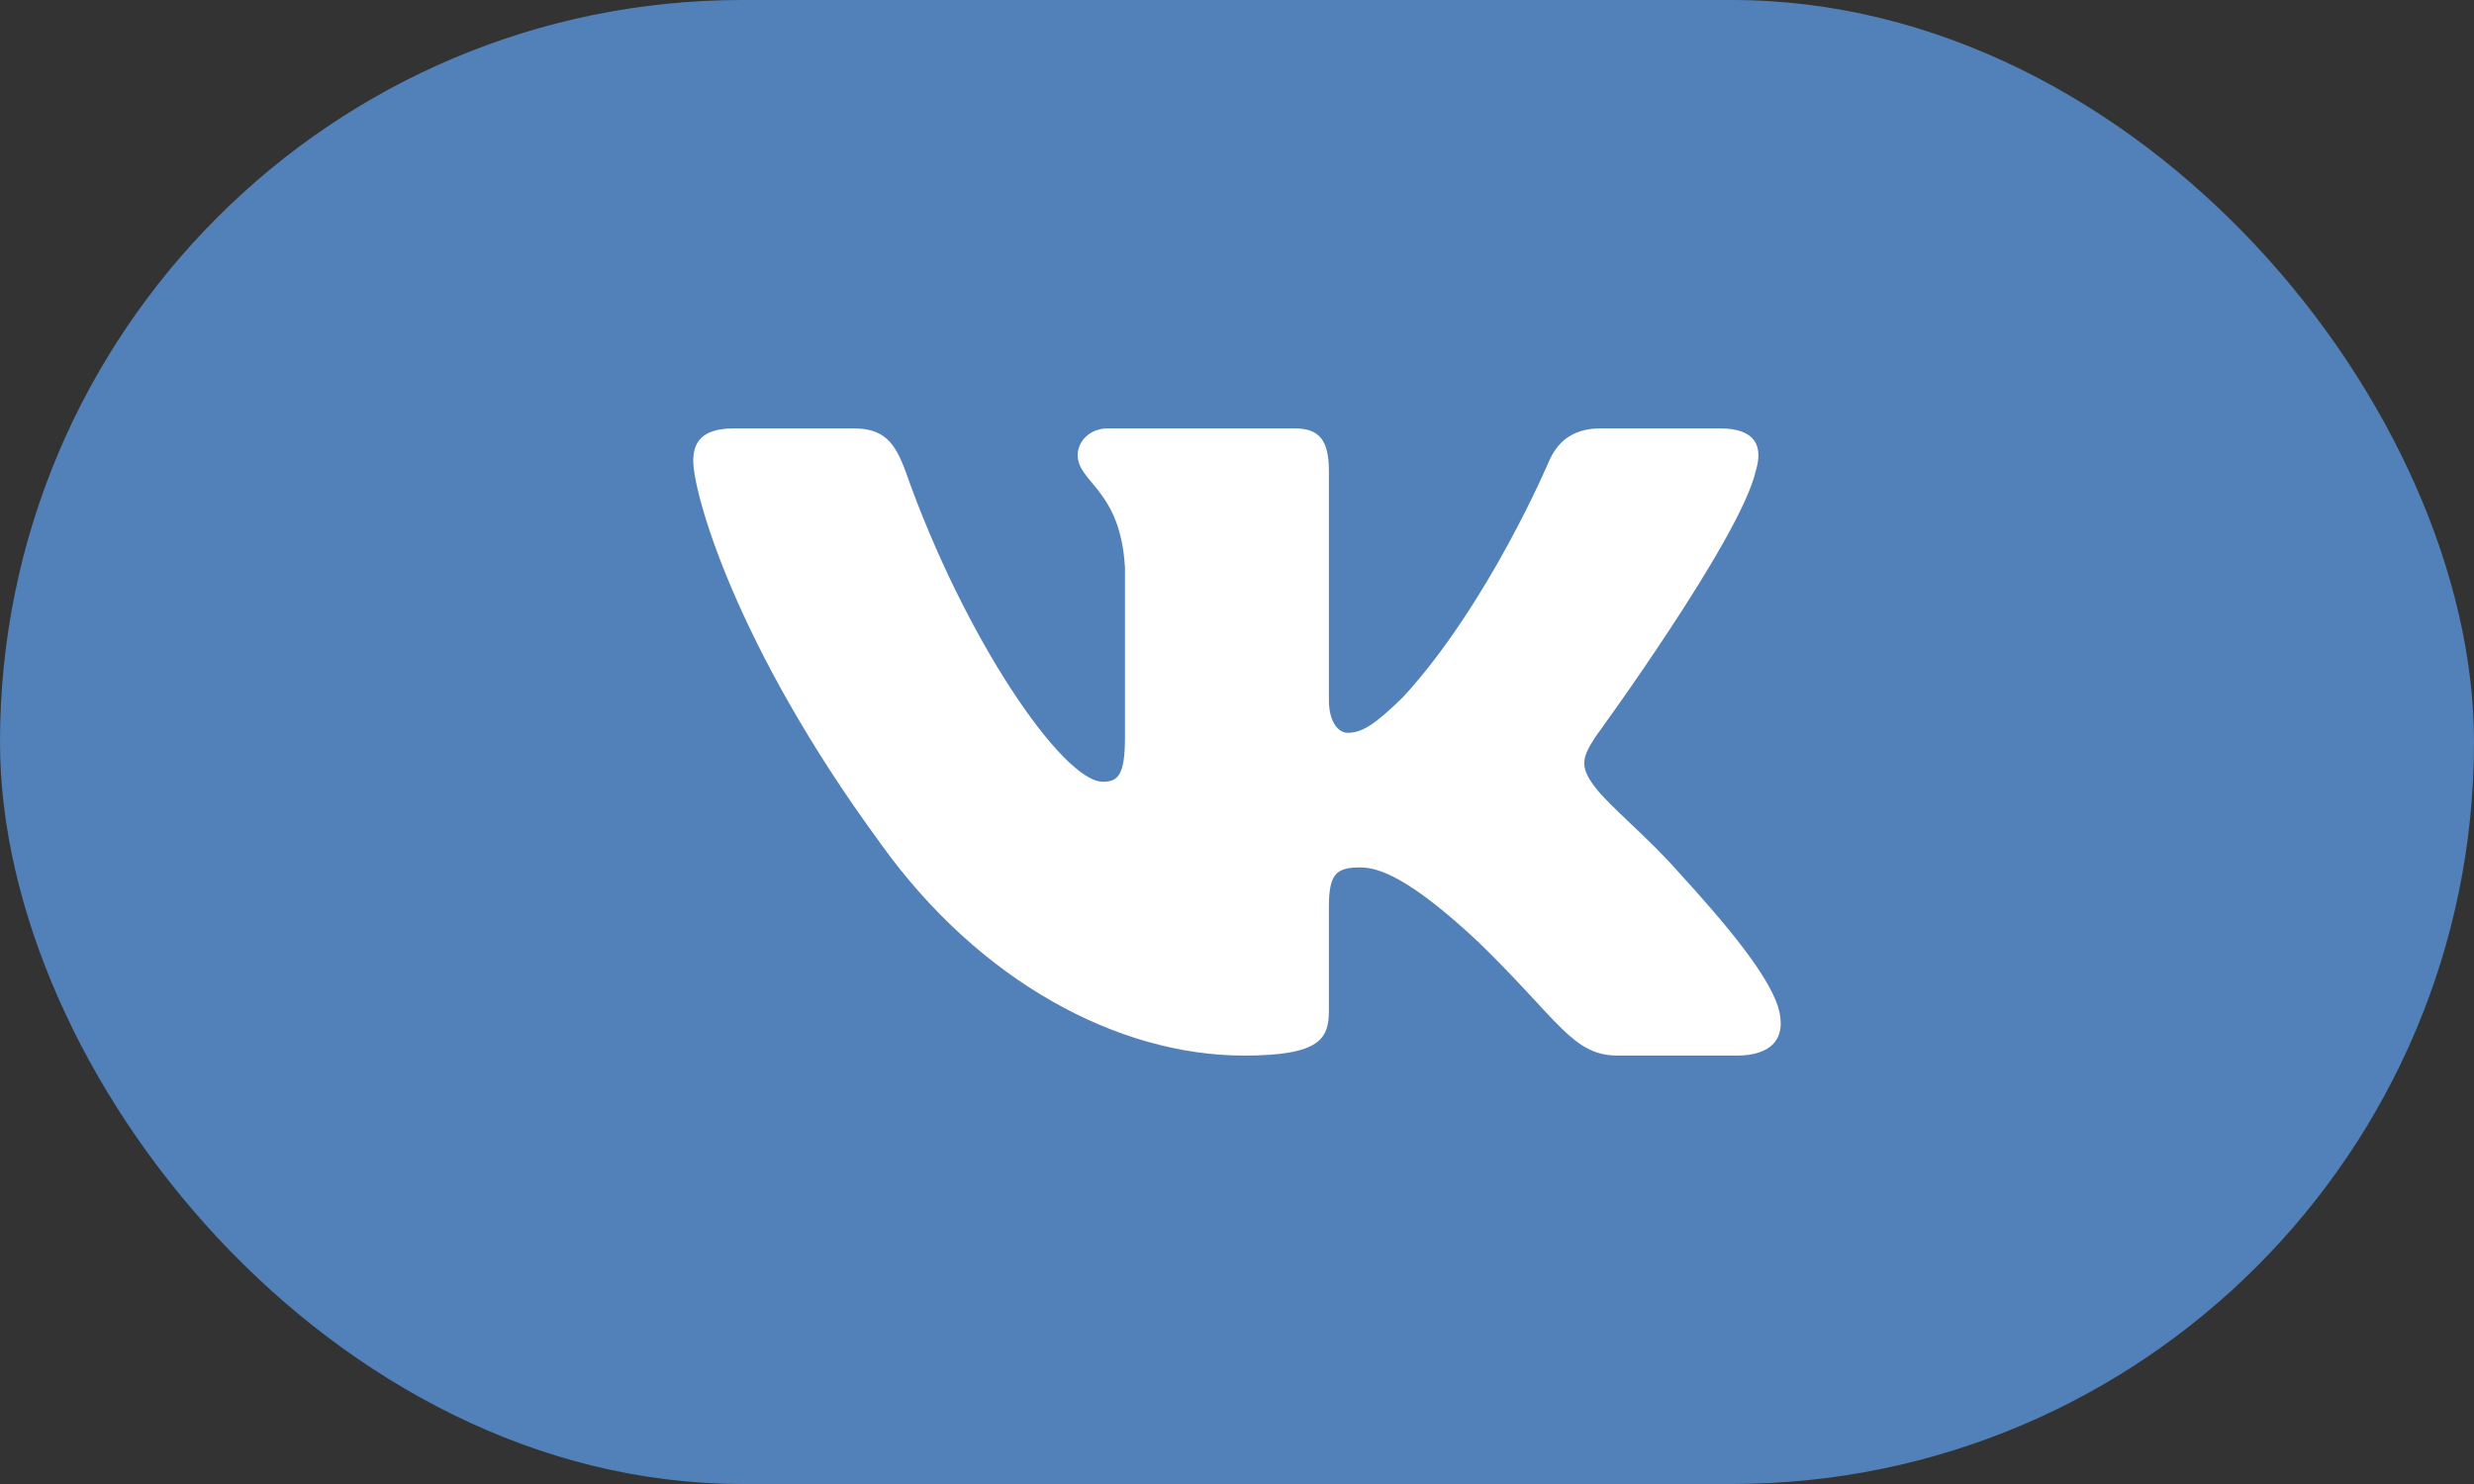
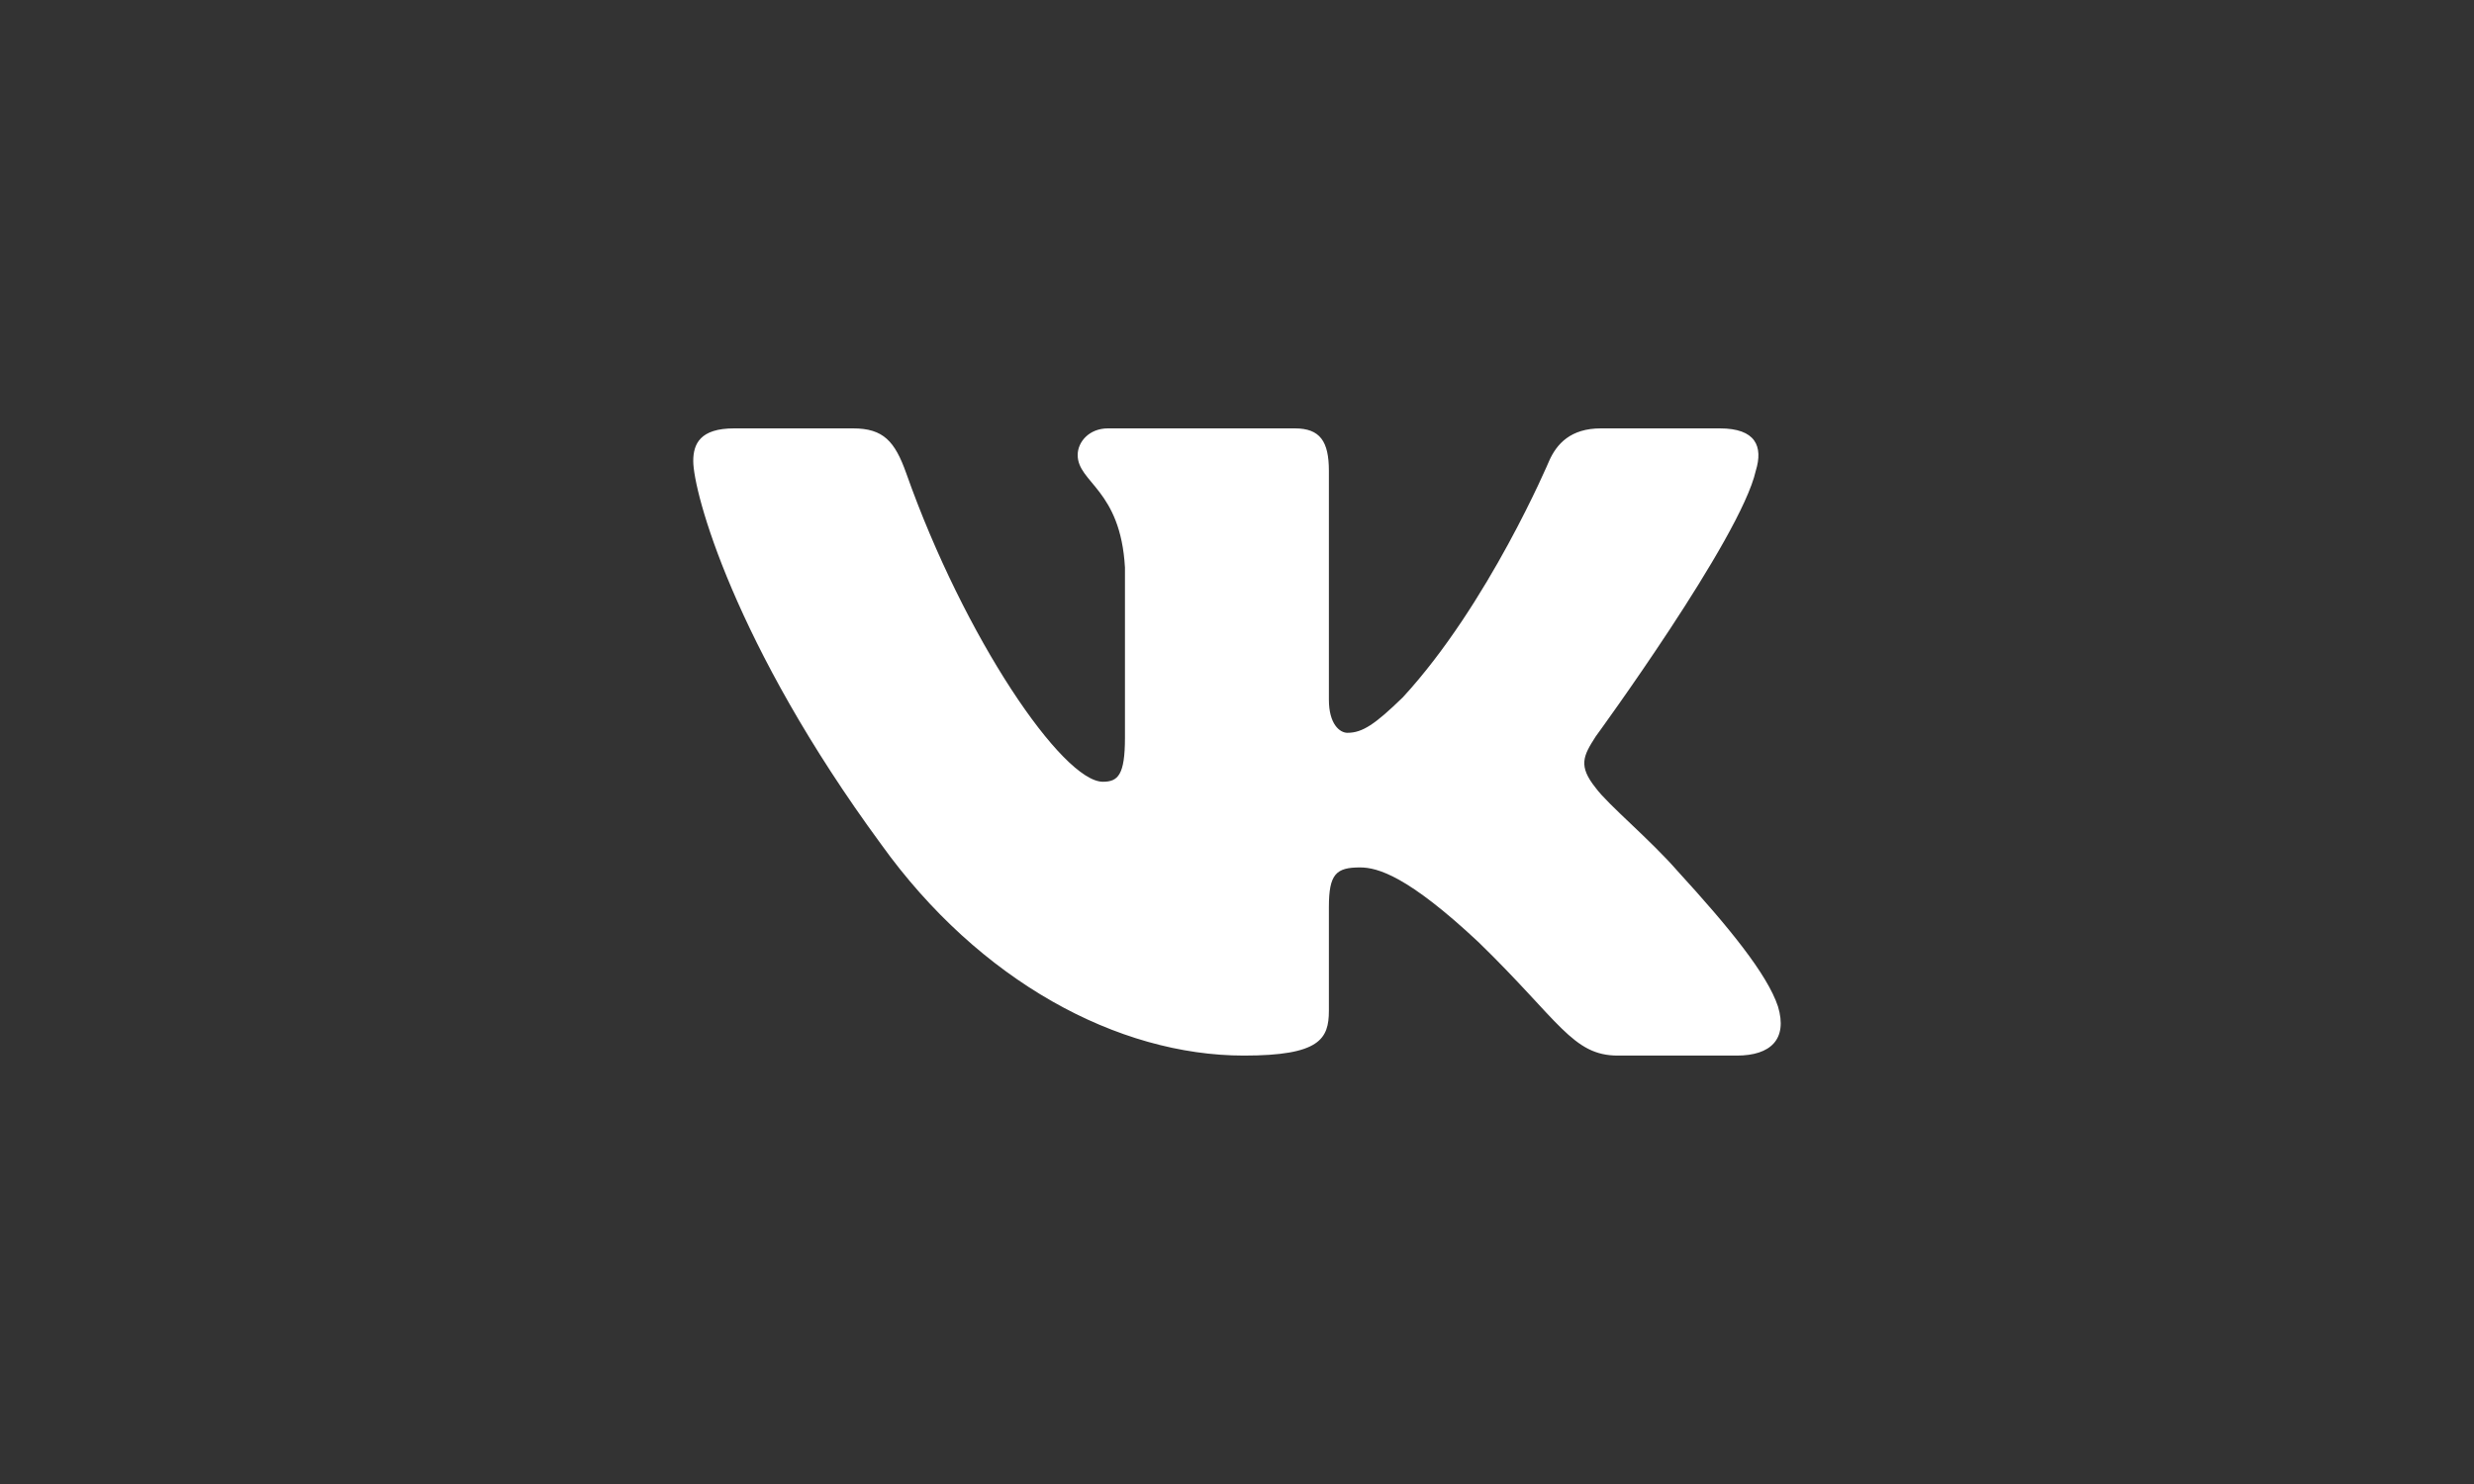
<svg xmlns="http://www.w3.org/2000/svg" width="70" height="42" viewBox="0 0 70 42" fill="none">
  <rect x="0" y="0" width="70" height="42" fill="#333333" stroke="none" />
-   <rect width="70" height="42" rx="21" fill="#5181B8" />
  <path fill-rule="evenodd" clip-rule="evenodd" d="M24.136 12.124H20.77C19.808 12.124 19.615 12.564 19.615 13.049C19.615 13.915 20.757 18.211 24.929 23.892C27.711 27.772 31.63 29.875 35.196 29.875C37.336 29.875 37.6 29.408 37.6 28.604V25.671C37.6 24.737 37.803 24.55 38.481 24.55C38.98 24.55 39.836 24.793 41.833 26.664C44.115 28.881 44.492 29.875 45.775 29.875H49.141C50.103 29.875 50.584 29.408 50.307 28.486C50.003 27.568 48.913 26.235 47.467 24.654C46.683 23.754 45.506 22.784 45.149 22.299C44.65 21.675 44.793 21.398 45.149 20.844C45.149 20.844 49.251 15.231 49.678 13.326C49.892 12.633 49.678 12.124 48.66 12.124H45.294C44.438 12.124 44.044 12.564 43.83 13.049C43.83 13.049 42.118 17.102 39.693 19.735C38.908 20.497 38.552 20.74 38.124 20.74C37.91 20.74 37.6 20.497 37.6 19.804V13.326C37.6 12.495 37.352 12.124 36.639 12.124H31.349C30.814 12.124 30.492 12.51 30.492 12.876C30.492 13.664 31.705 13.846 31.83 16.063V20.878C31.83 21.934 31.633 22.125 31.206 22.125C30.064 22.125 27.288 18.054 25.642 13.395C25.32 12.49 24.996 12.124 24.136 12.124Z" fill="white" />
</svg>